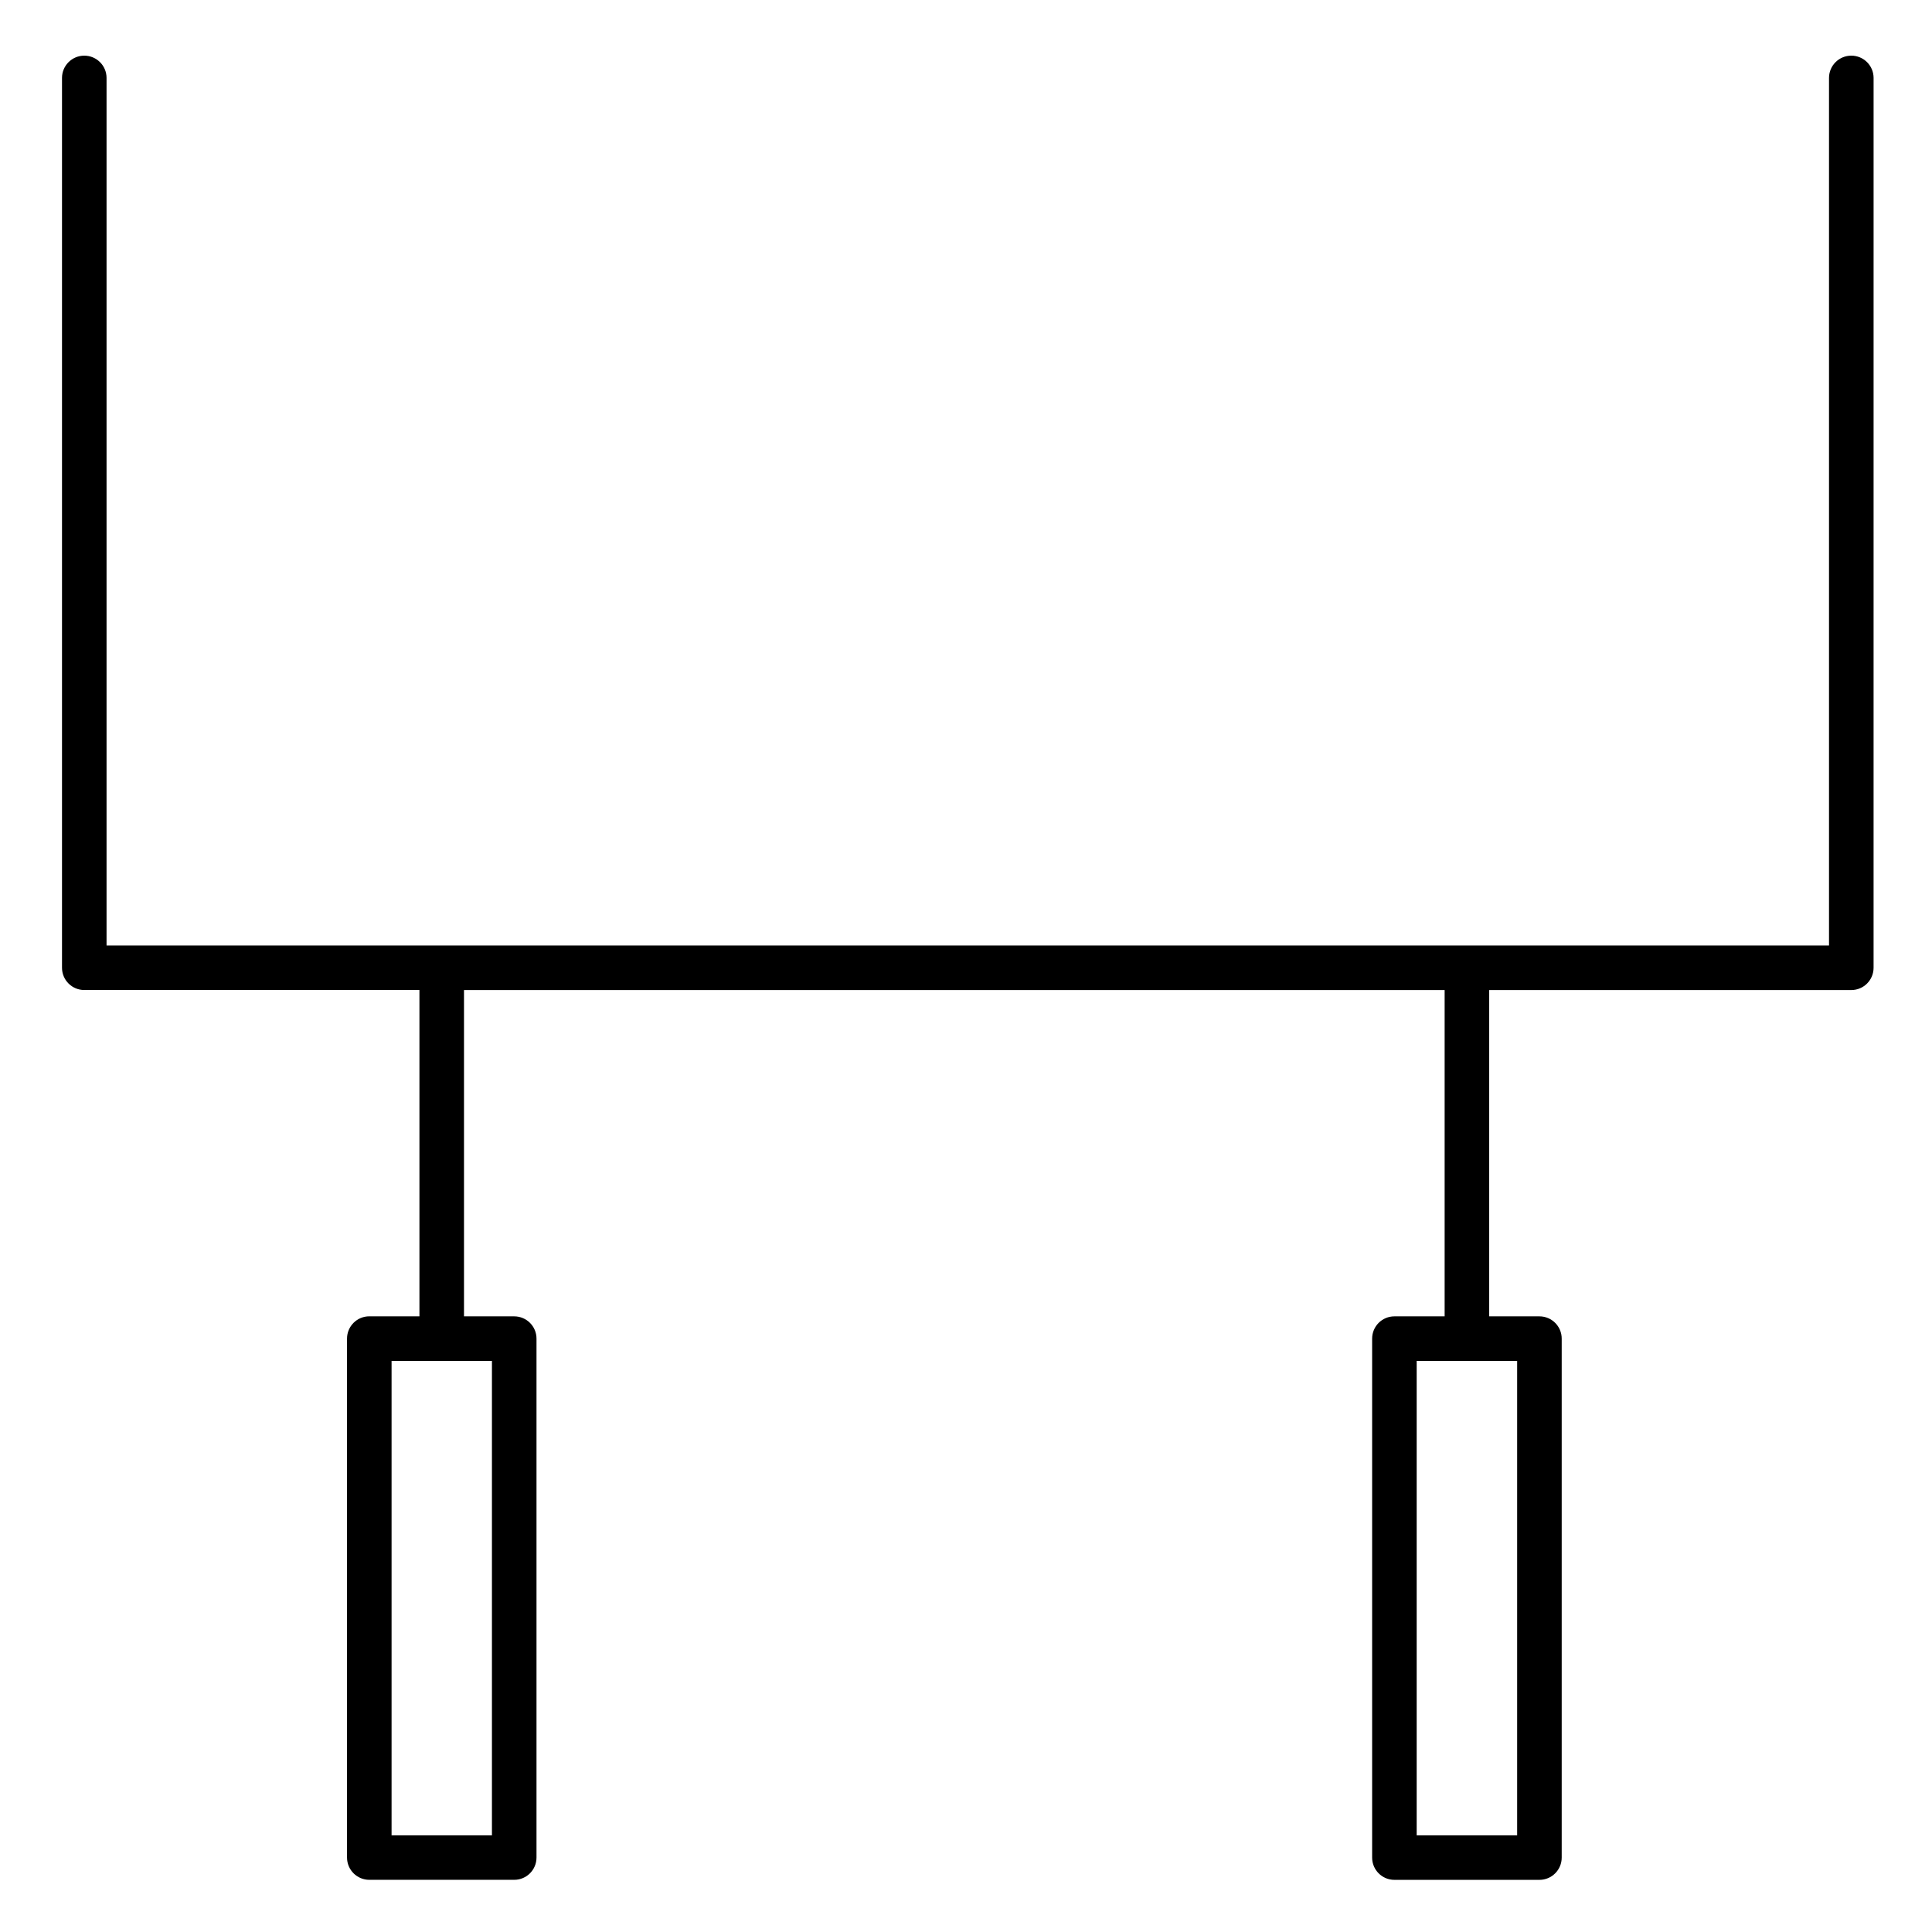
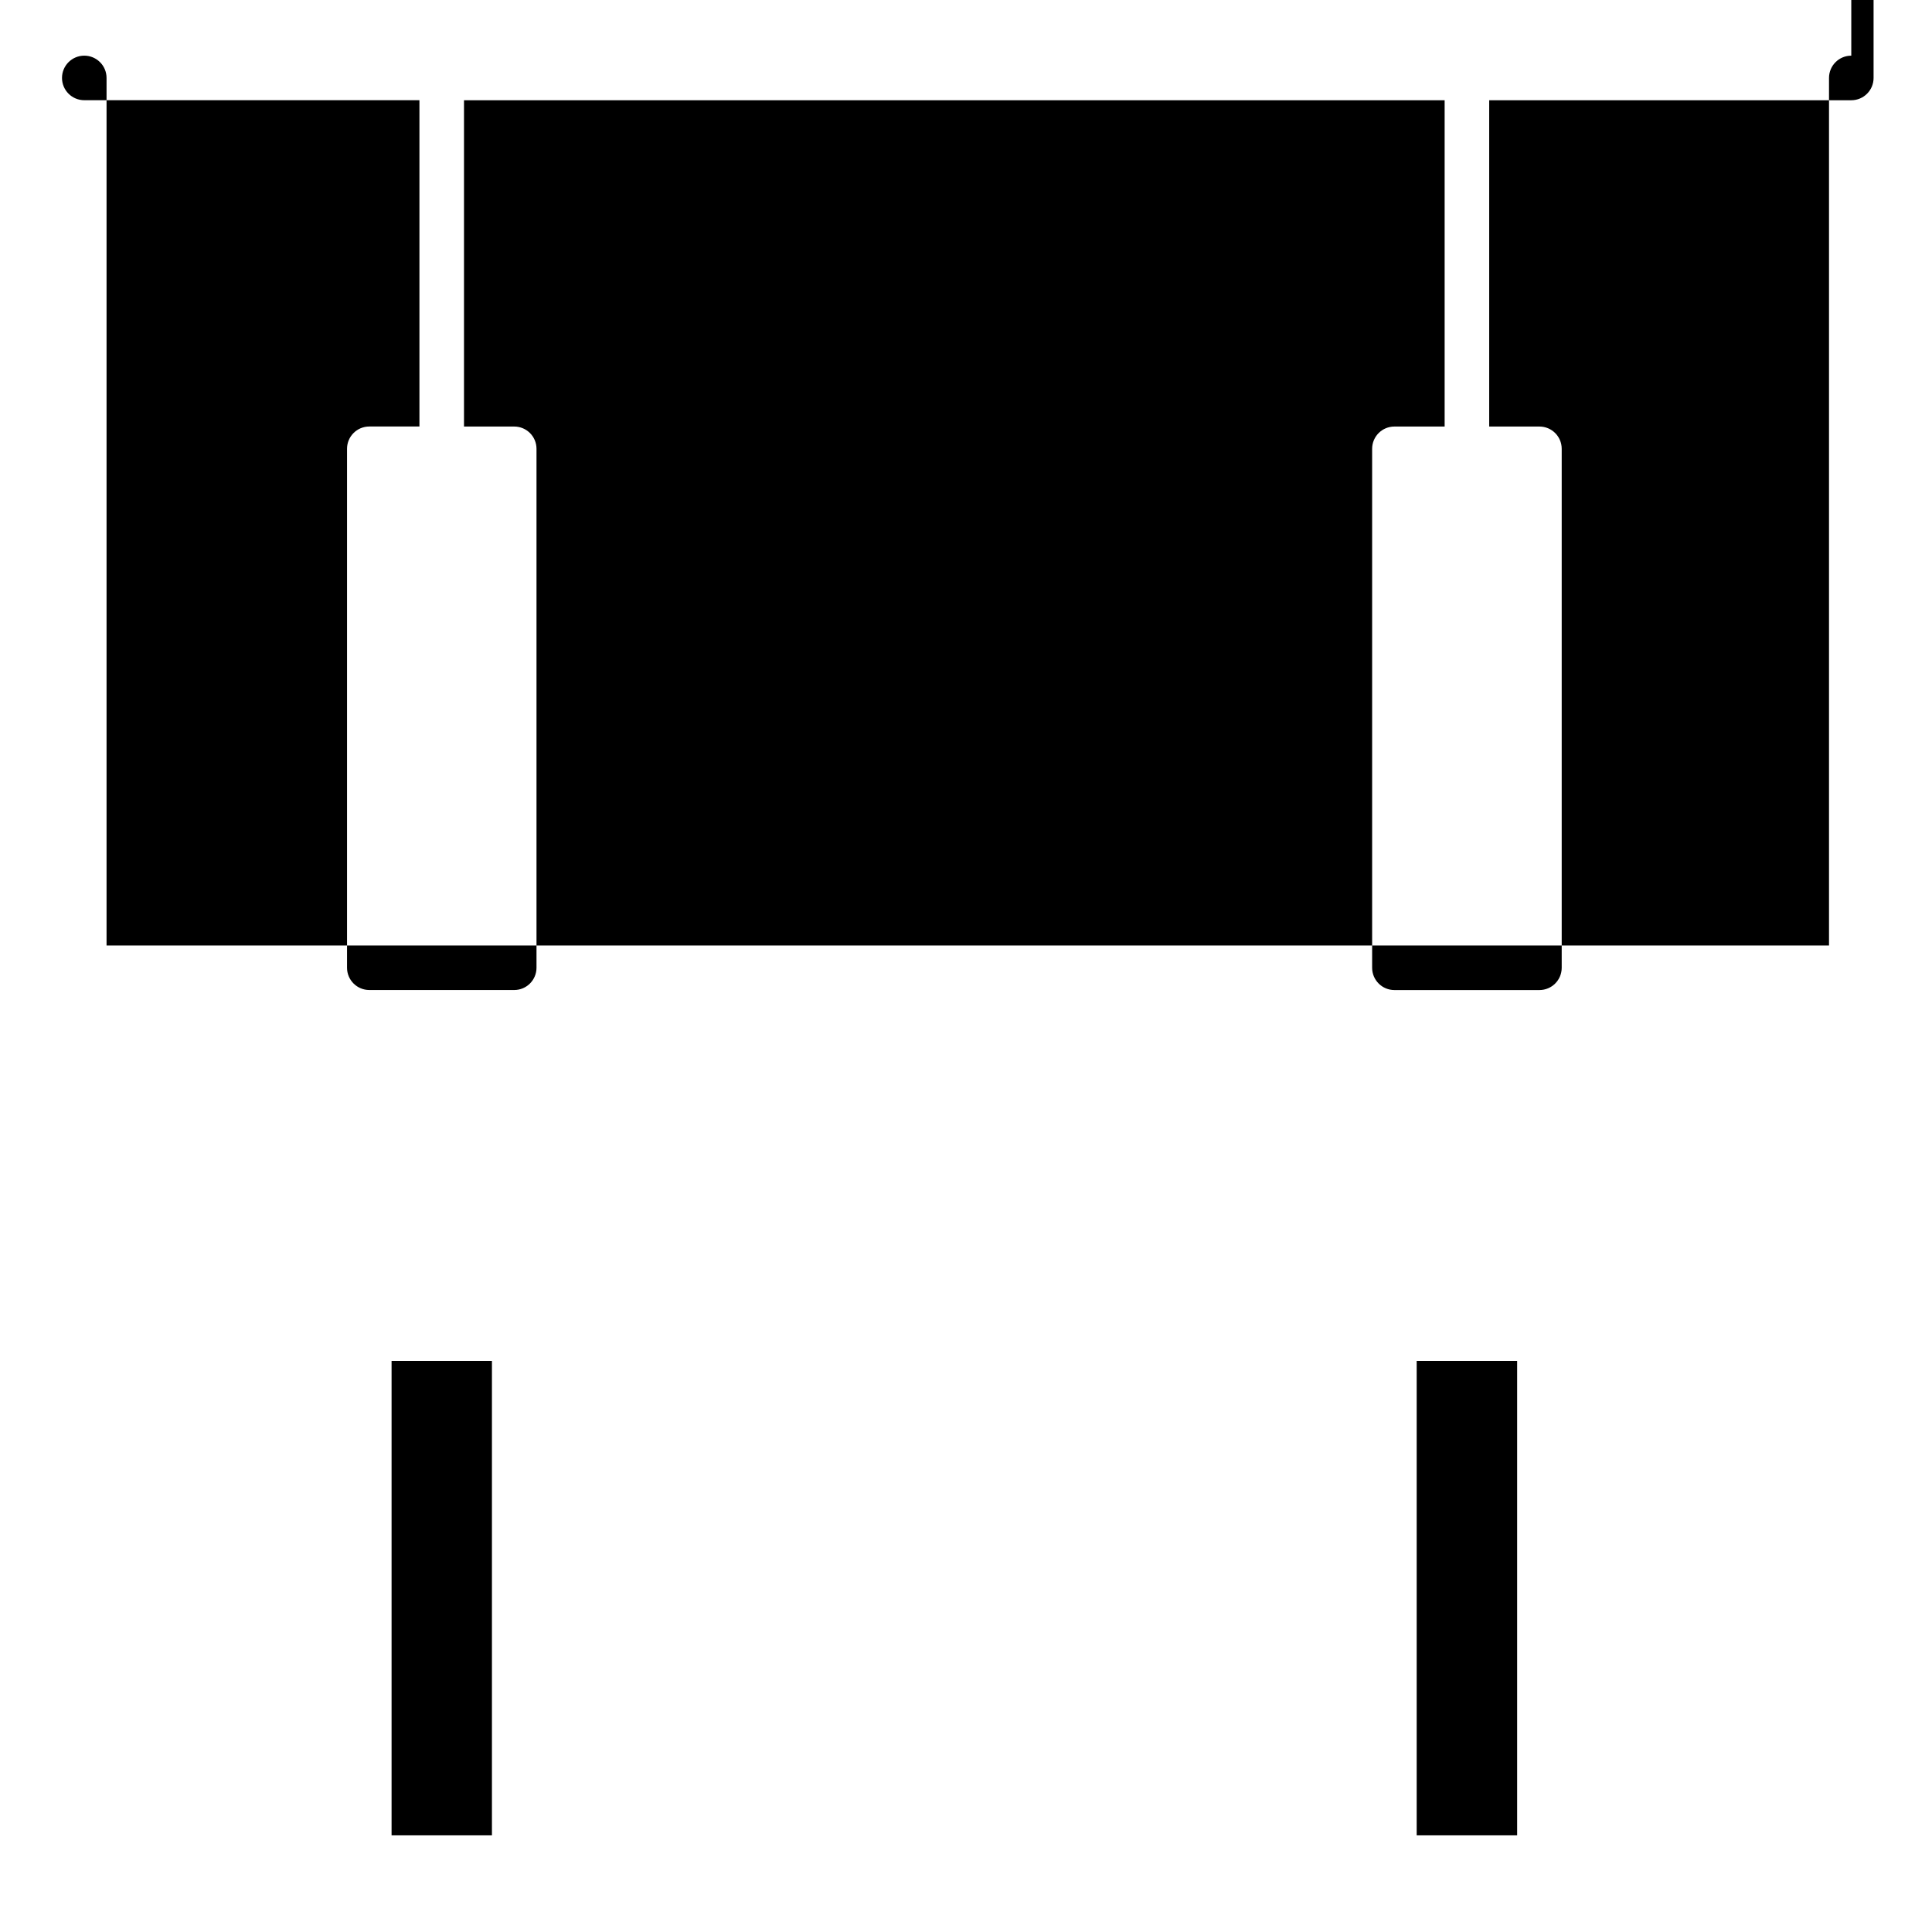
<svg xmlns="http://www.w3.org/2000/svg" fill="#000000" width="800px" height="800px" version="1.1" viewBox="144 144 512 512">
-   <path d="m634.61 158.75c-3.262 0-5.902 2.644-5.902 5.902v229.91h-456.47v-229.91c0-3.262-2.644-5.902-5.902-5.902-3.262 0-5.902 2.644-5.902 5.902v235.81c0 3.262 2.644 5.902 5.902 5.902h88.82v86.473h-13.285c-3.262 0-5.902 2.644-5.902 5.902v137.53c0 3.262 2.644 5.902 5.902 5.902h38.406c3.262 0 5.902-2.644 5.902-5.902v-137.52c0-3.262-2.644-5.902-5.902-5.902h-13.312v-86.473h259.88v86.473h-13.312c-3.262 0-5.902 2.644-5.902 5.902v137.53c0 3.262 2.644 5.902 5.902 5.902h38.434c3.262 0 5.902-2.644 5.902-5.902v-137.53c0-3.262-2.644-5.902-5.902-5.902h-13.312v-86.473h95.961c3.262 0 5.902-2.644 5.902-5.902l0.004-235.82c0-3.258-2.644-5.902-5.906-5.902zm-360.24 471.63h-26.598v-125.73h26.598zm271.69 0h-26.625v-125.73h26.625z" />
+   <path d="m634.61 158.75c-3.262 0-5.902 2.644-5.902 5.902v229.91h-456.47v-229.91c0-3.262-2.644-5.902-5.902-5.902-3.262 0-5.902 2.644-5.902 5.902c0 3.262 2.644 5.902 5.902 5.902h88.82v86.473h-13.285c-3.262 0-5.902 2.644-5.902 5.902v137.53c0 3.262 2.644 5.902 5.902 5.902h38.406c3.262 0 5.902-2.644 5.902-5.902v-137.52c0-3.262-2.644-5.902-5.902-5.902h-13.312v-86.473h259.88v86.473h-13.312c-3.262 0-5.902 2.644-5.902 5.902v137.53c0 3.262 2.644 5.902 5.902 5.902h38.434c3.262 0 5.902-2.644 5.902-5.902v-137.53c0-3.262-2.644-5.902-5.902-5.902h-13.312v-86.473h95.961c3.262 0 5.902-2.644 5.902-5.902l0.004-235.82c0-3.258-2.644-5.902-5.906-5.902zm-360.24 471.63h-26.598v-125.73h26.598zm271.69 0h-26.625v-125.73h26.625z" />
</svg>